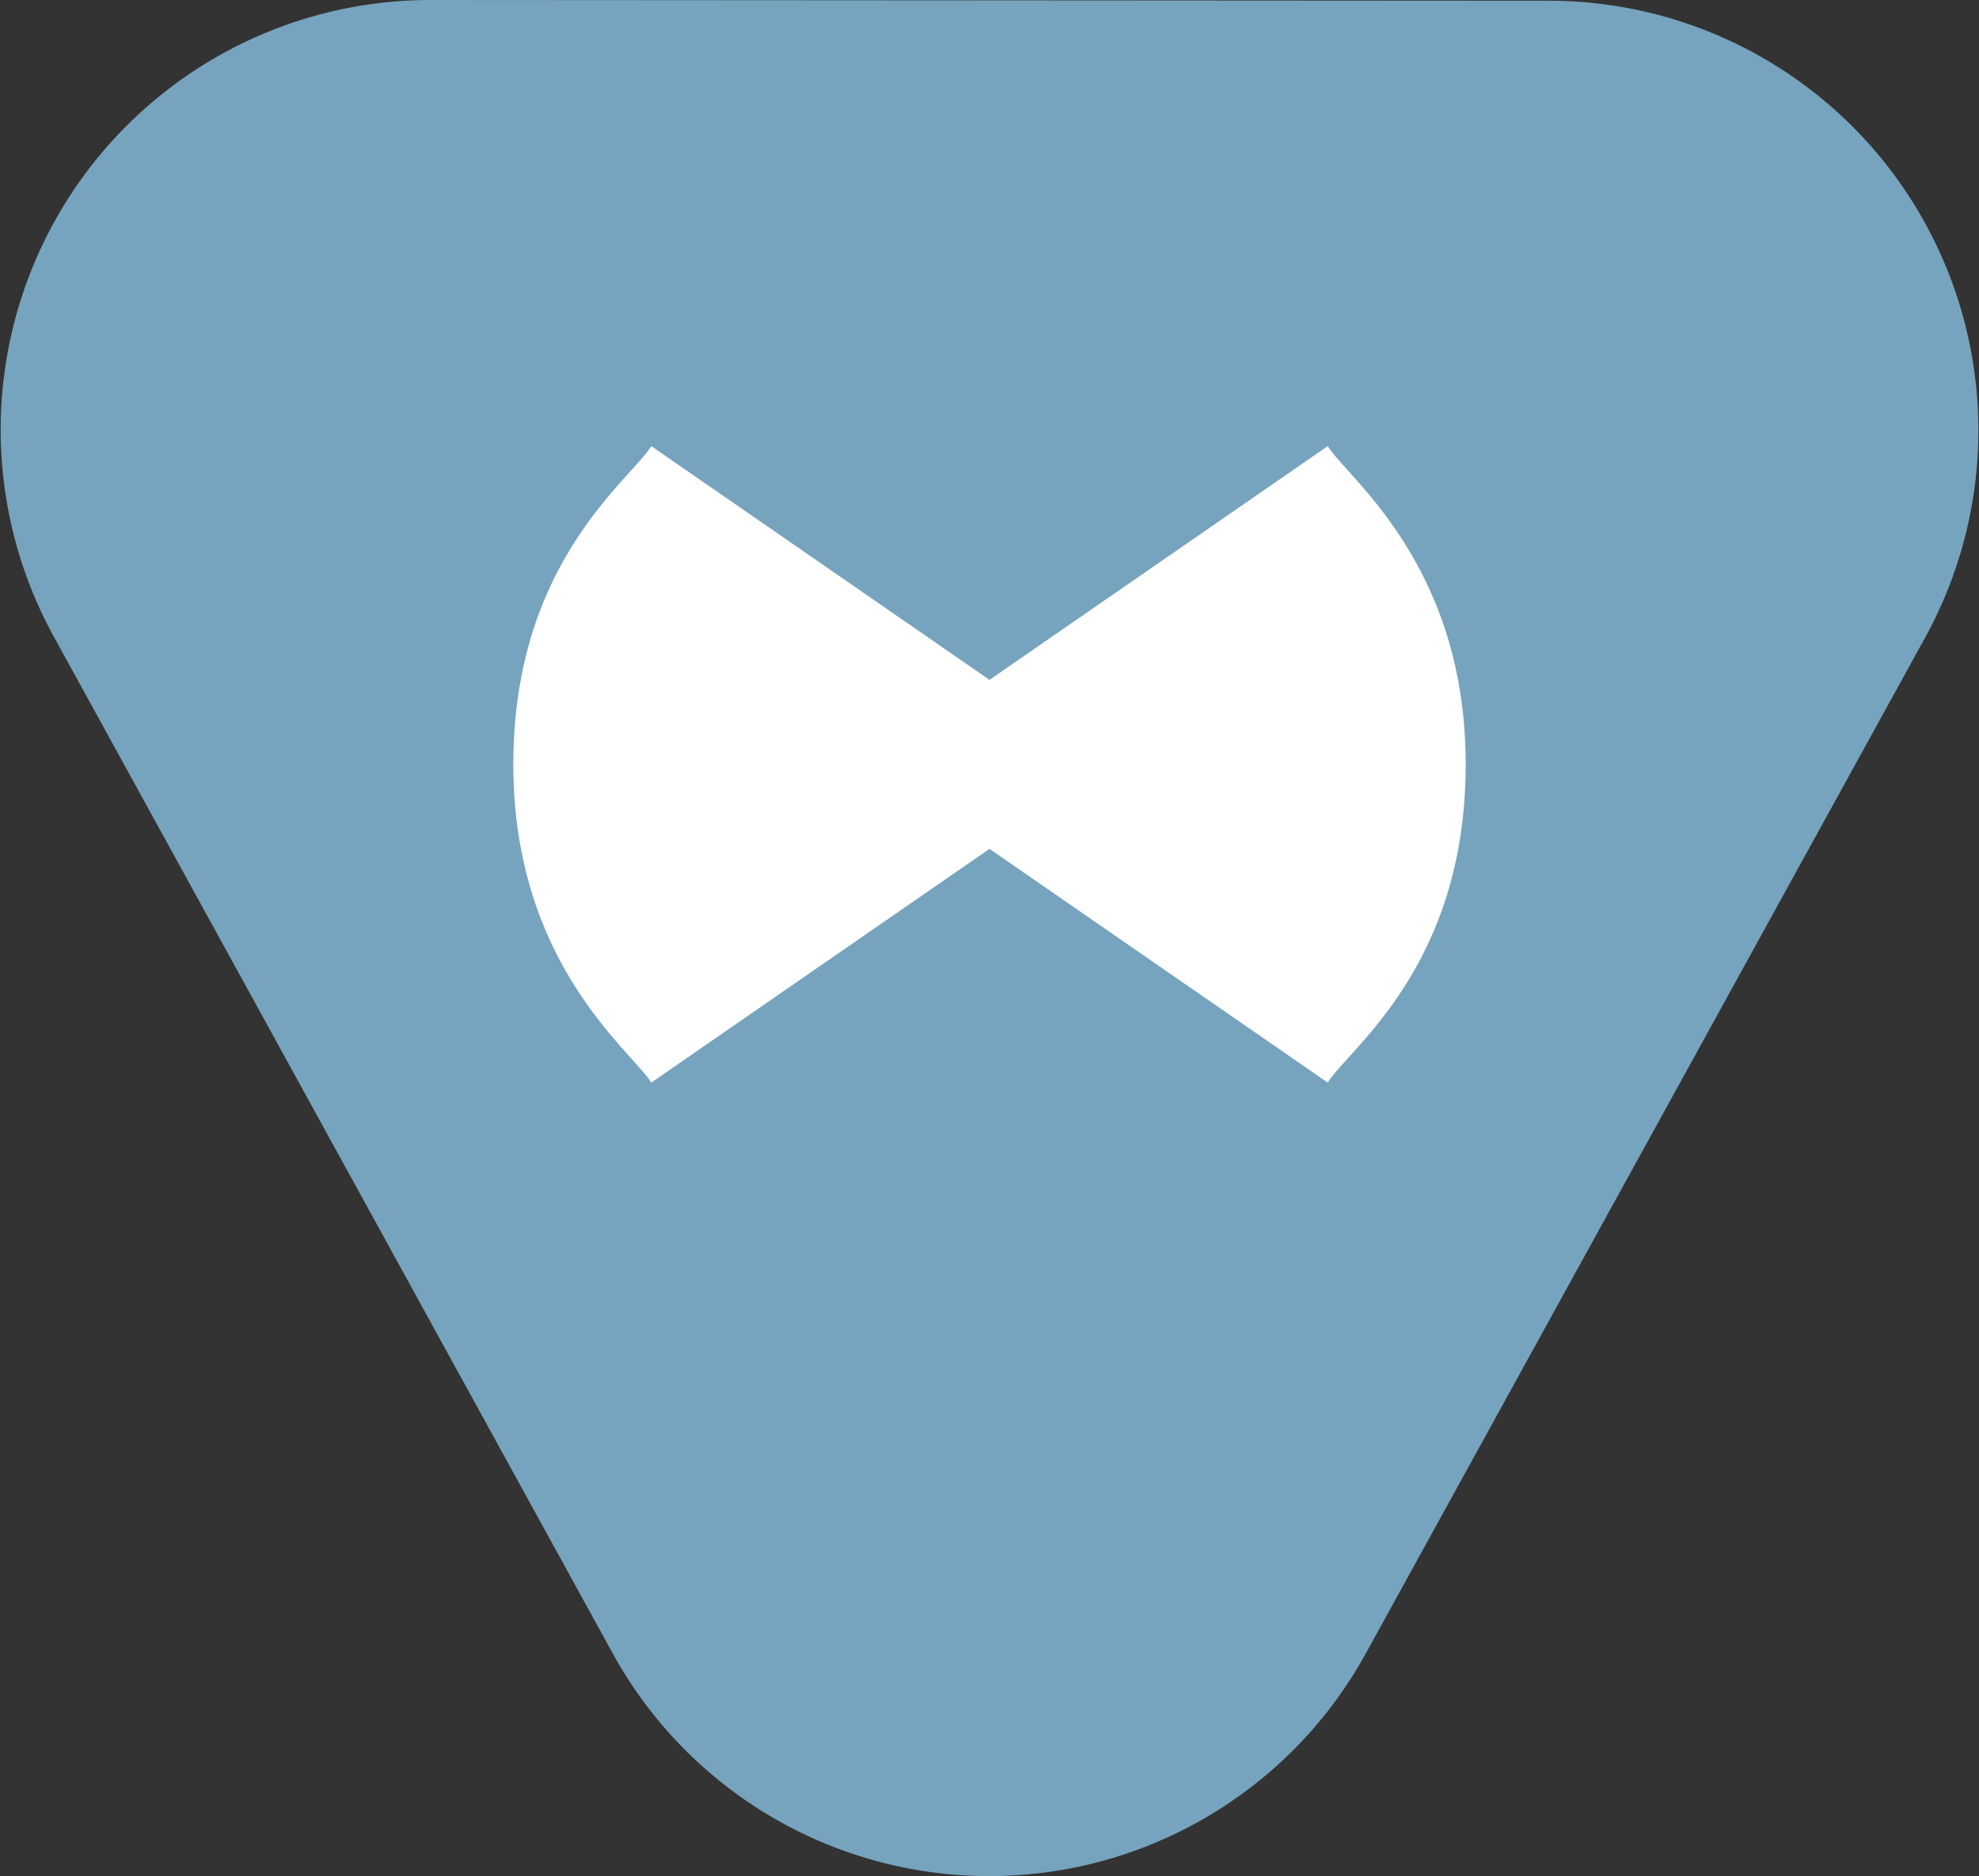
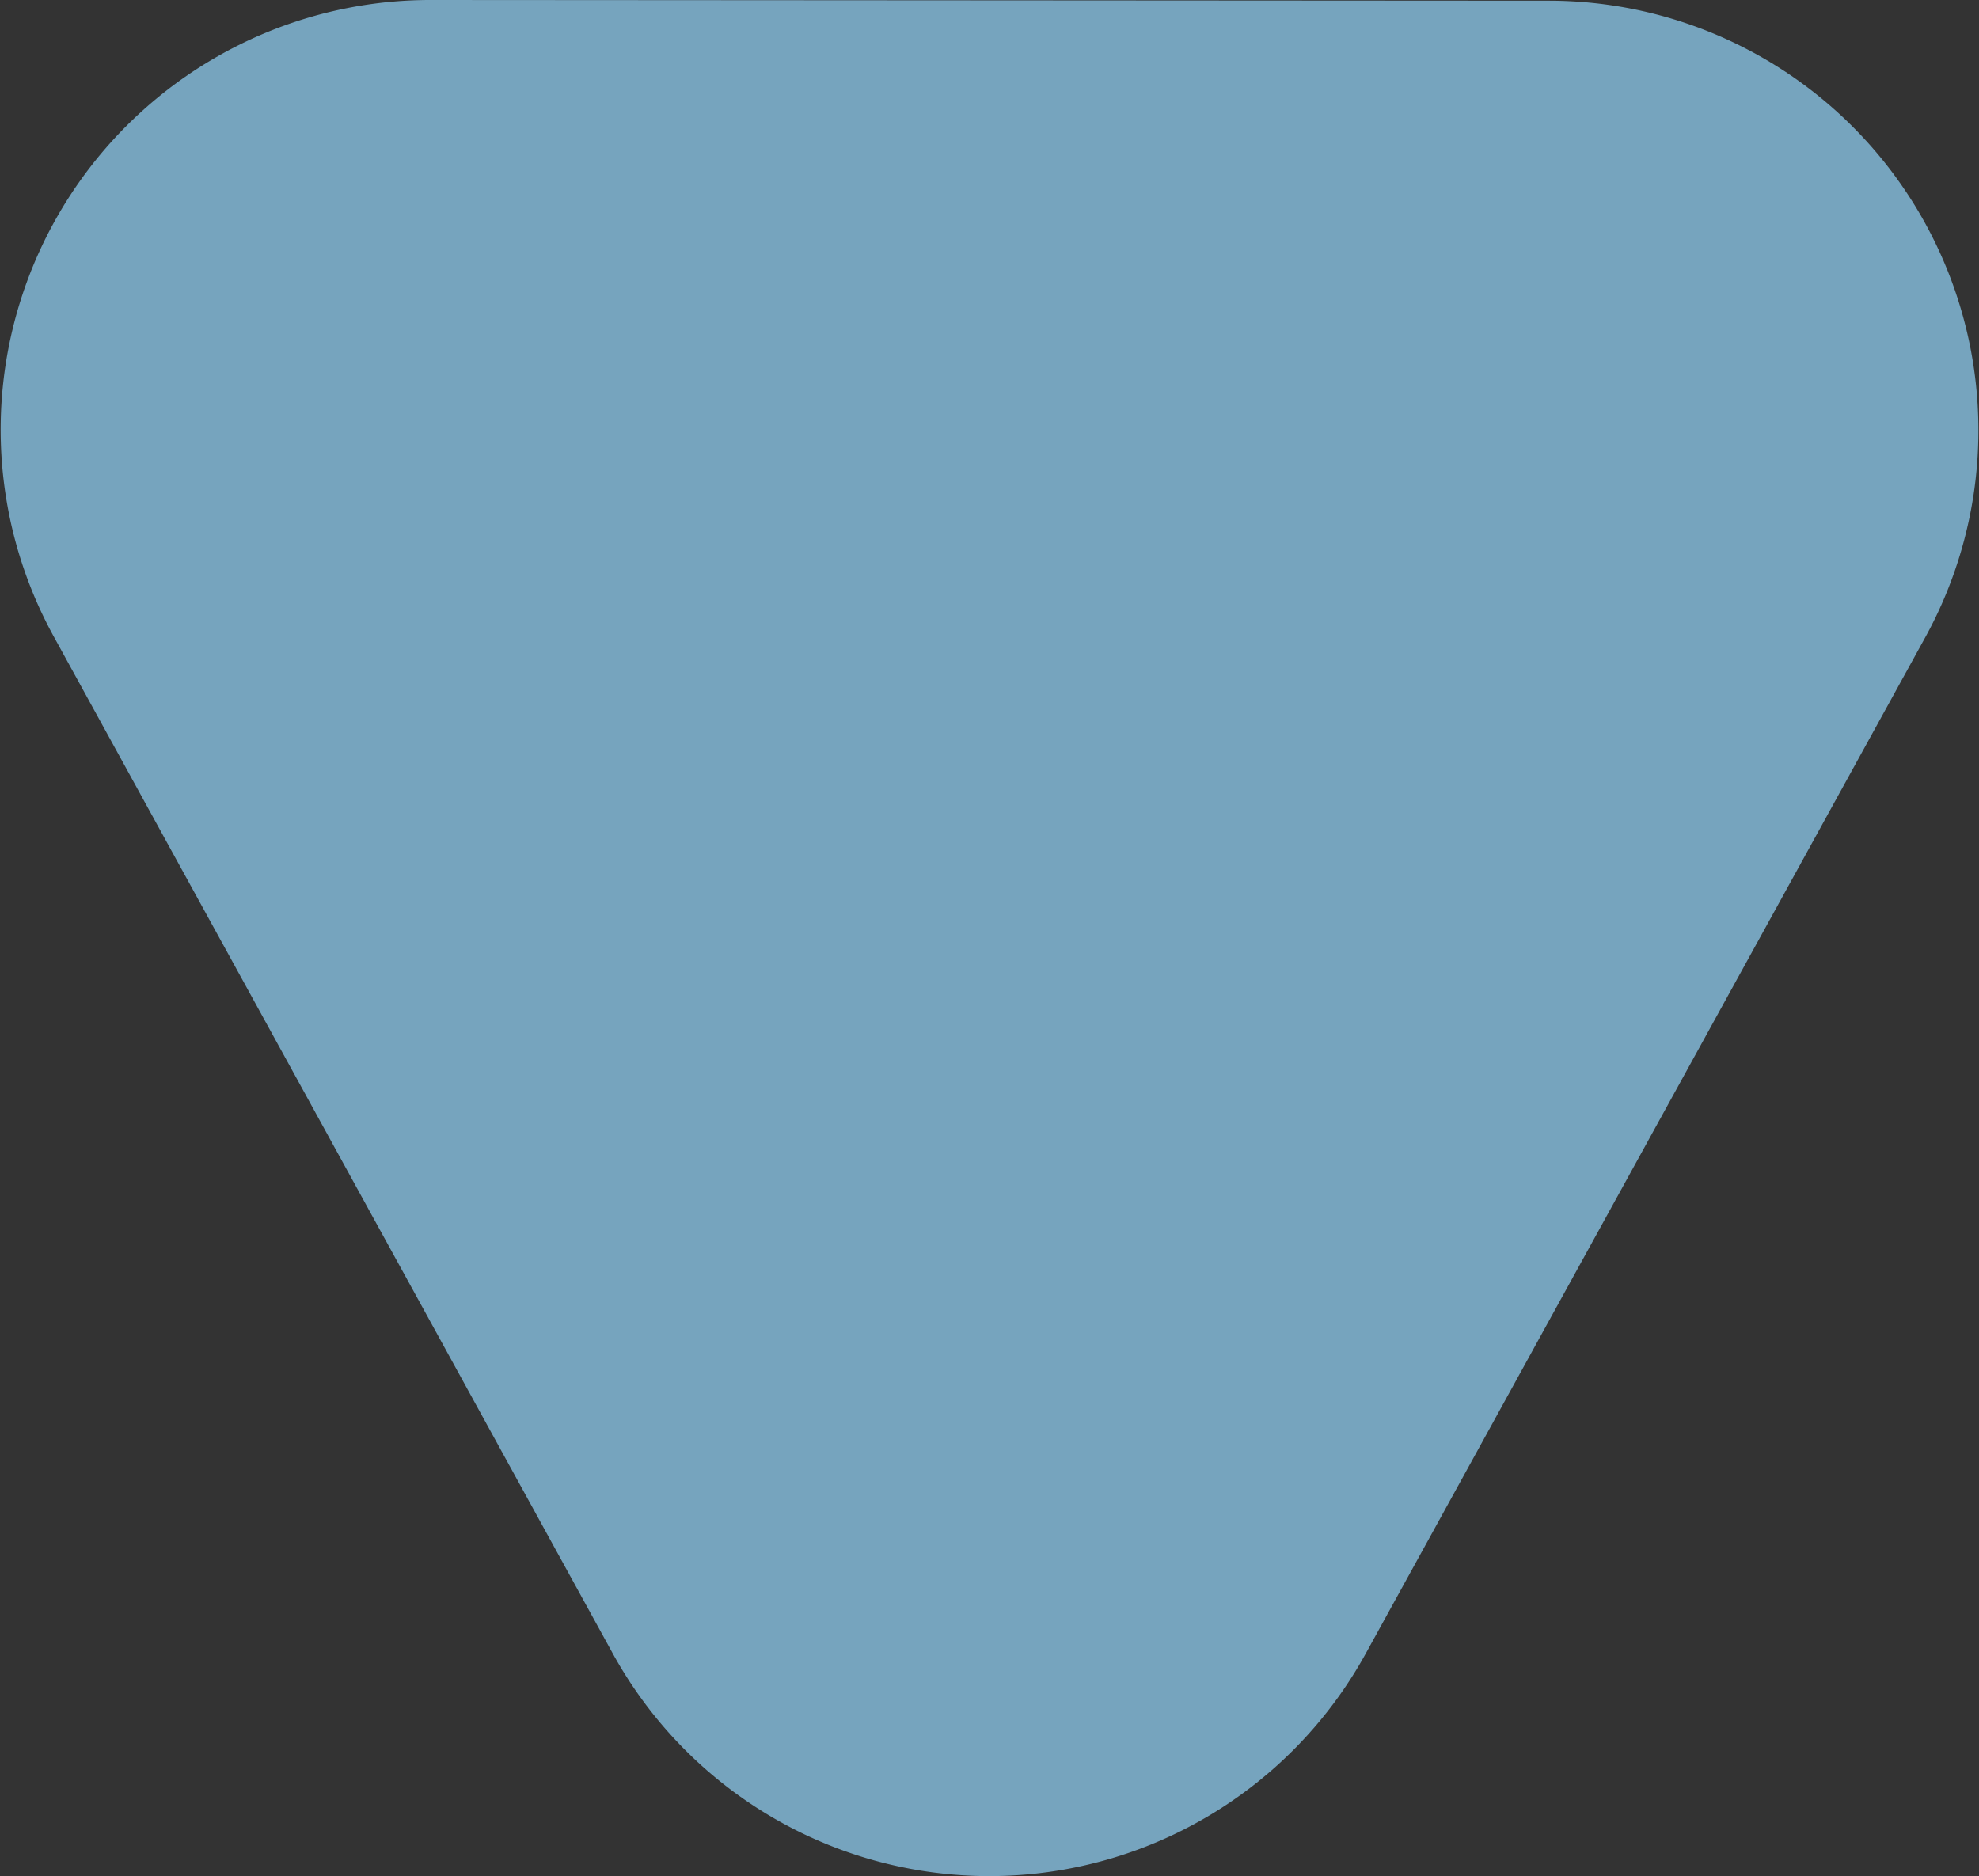
<svg xmlns="http://www.w3.org/2000/svg" id="picto_savoir_vivre" width="74.998" height="71.101" viewBox="0 0 74.998 71.101">
  <rect x="0" y="0" width="74.998" height="71.101" fill="#333333" stroke="none" />
  <path id="Tracé_110" data-name="Tracé 110" d="M389.648,198.691l42.383.027a16.284,16.284,0,0,1,14.254,24.139l-21.2,38.506a16.284,16.284,0,0,1-14.271,8.43h0a16.284,16.284,0,0,1-14.264-8.44l-21.18-38.533A16.284,16.284,0,0,1,389.648,198.691Z" transform="translate(-373.33 -198.691)" fill="#76a4be" />
-   <path id="Tracé_111" data-name="Tracé 111" d="M475.124,267.861c0-7.561-4.491-10.864-5.229-12.06l-12.817,8.857L444.261,255.8c-.8,1.3-5.229,4.41-5.229,12.06,0,7.561,4.491,10.863,5.229,12.06l12.817-8.857,12.817,8.857C470.7,278.62,475.124,275.511,475.124,267.861Z" transform="translate(-419.579 -238.892)" fill="#fff" />
</svg>